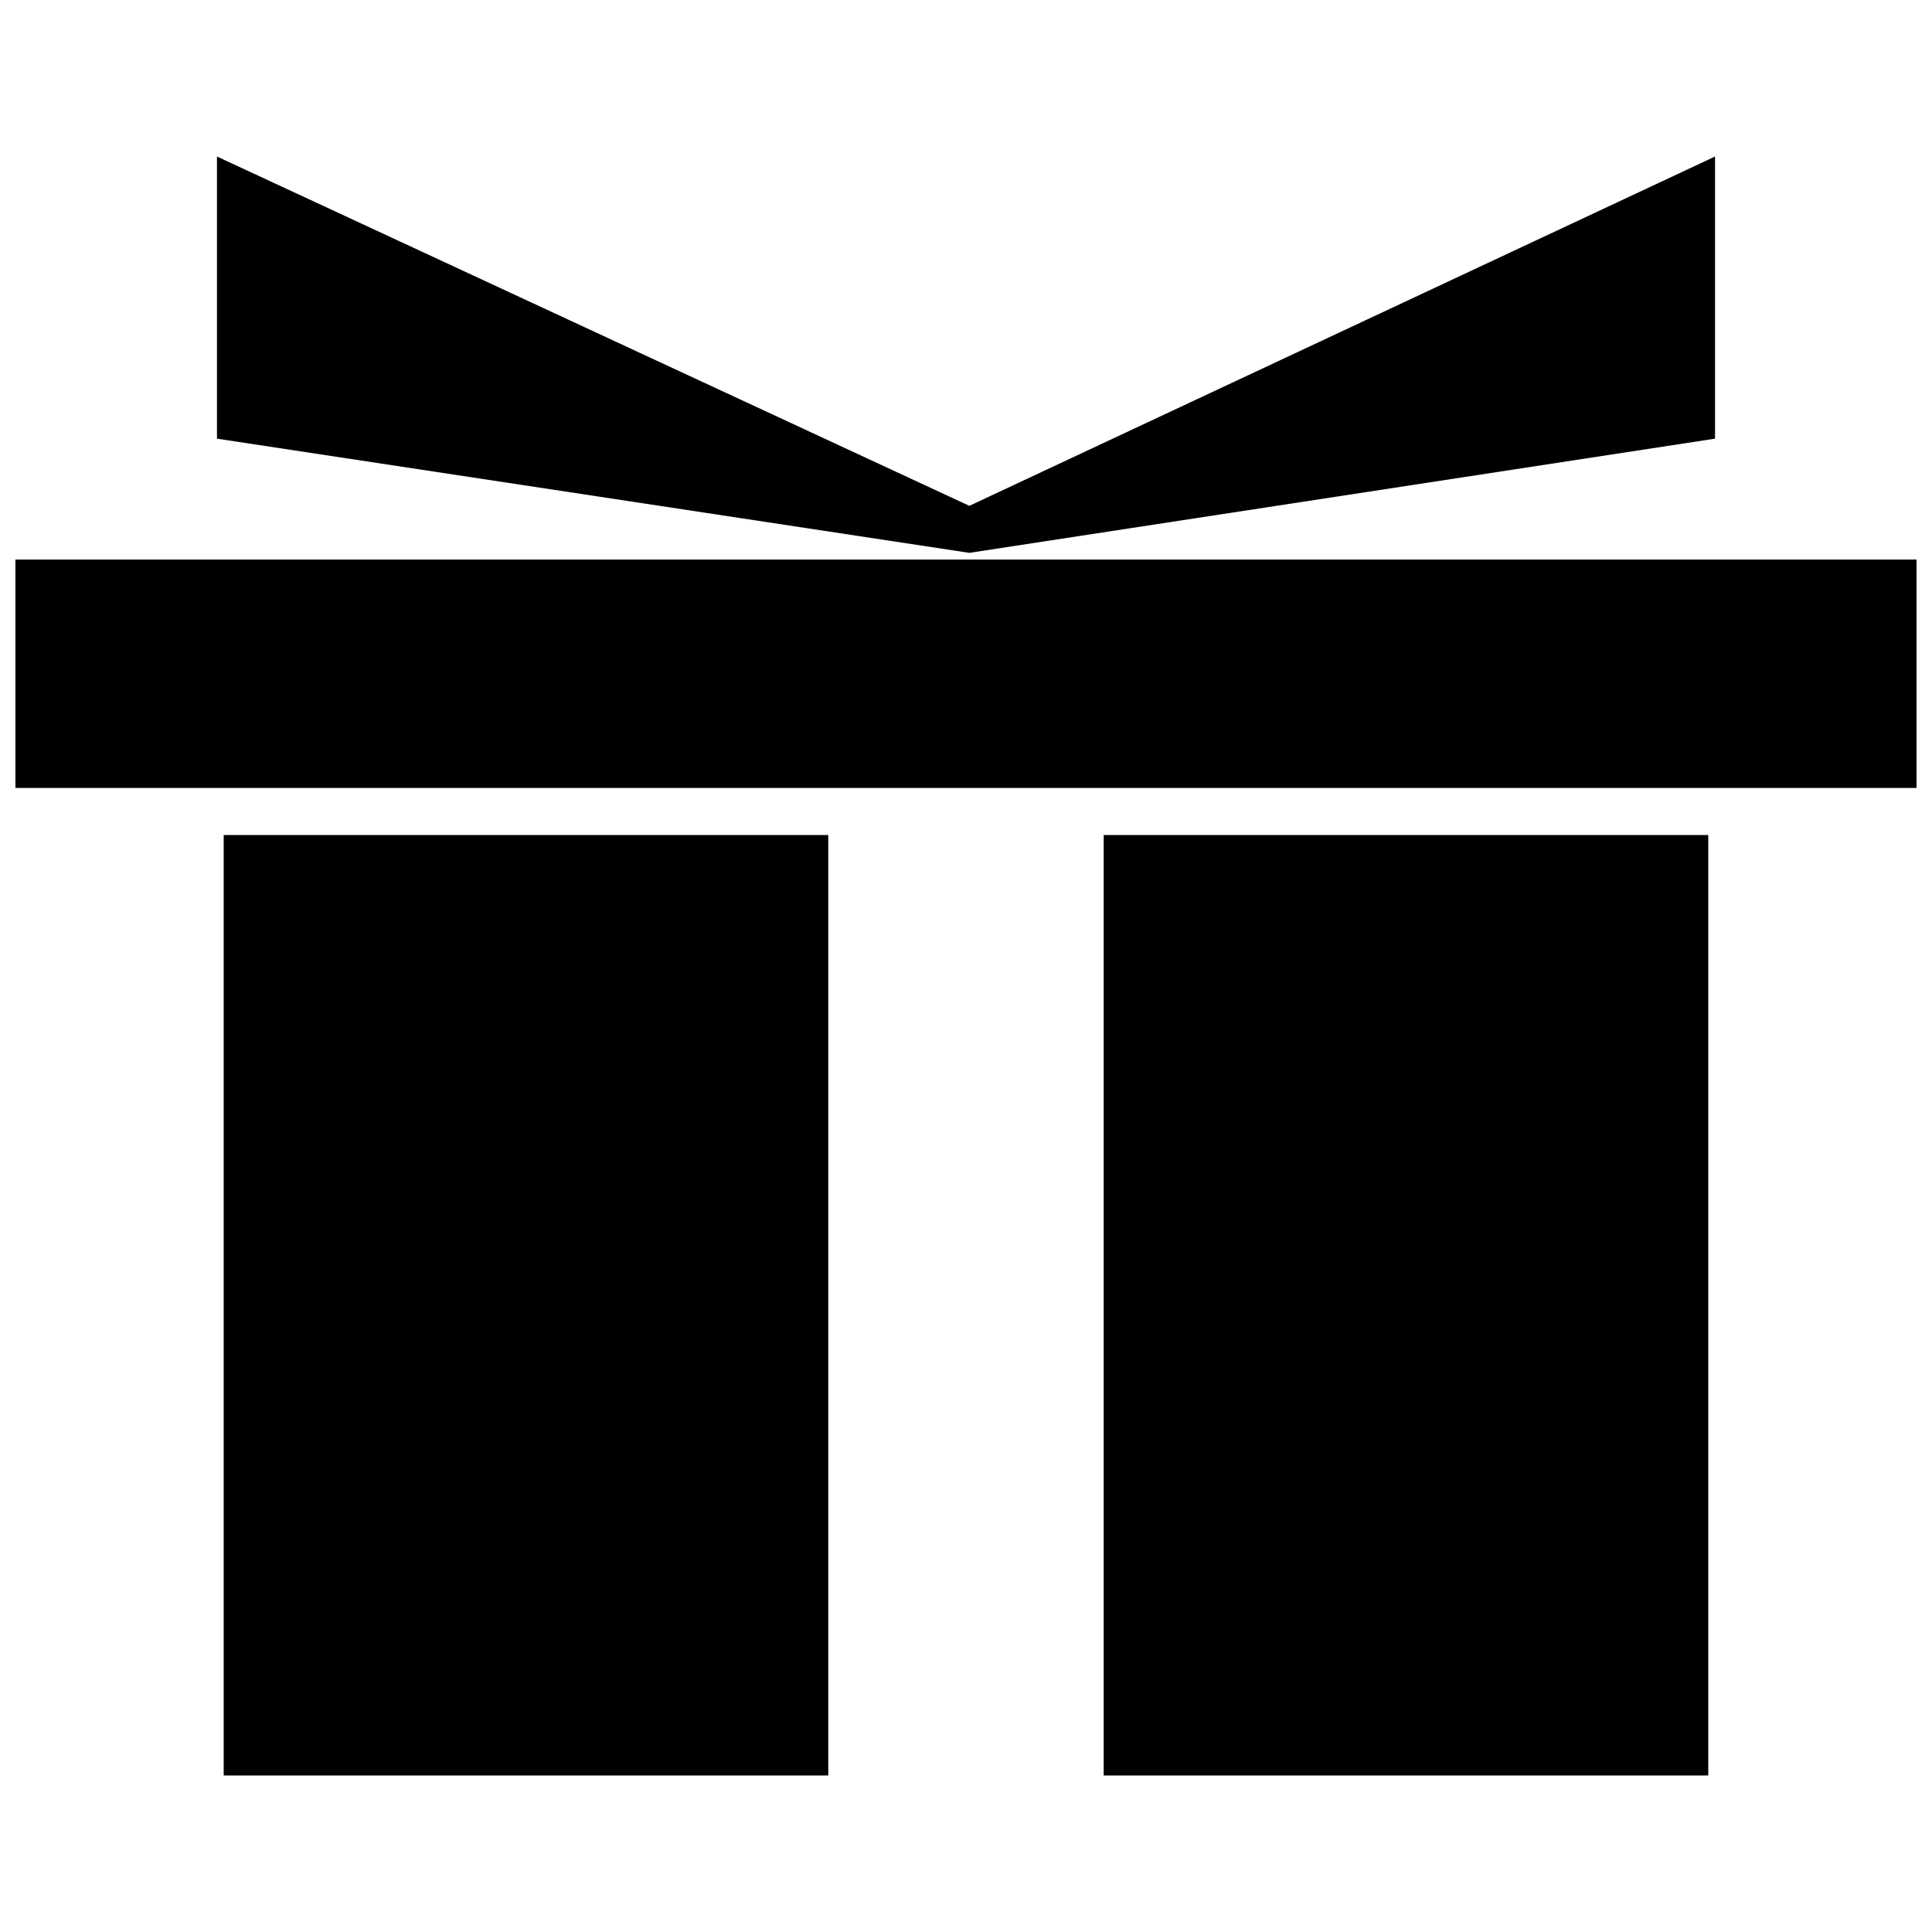
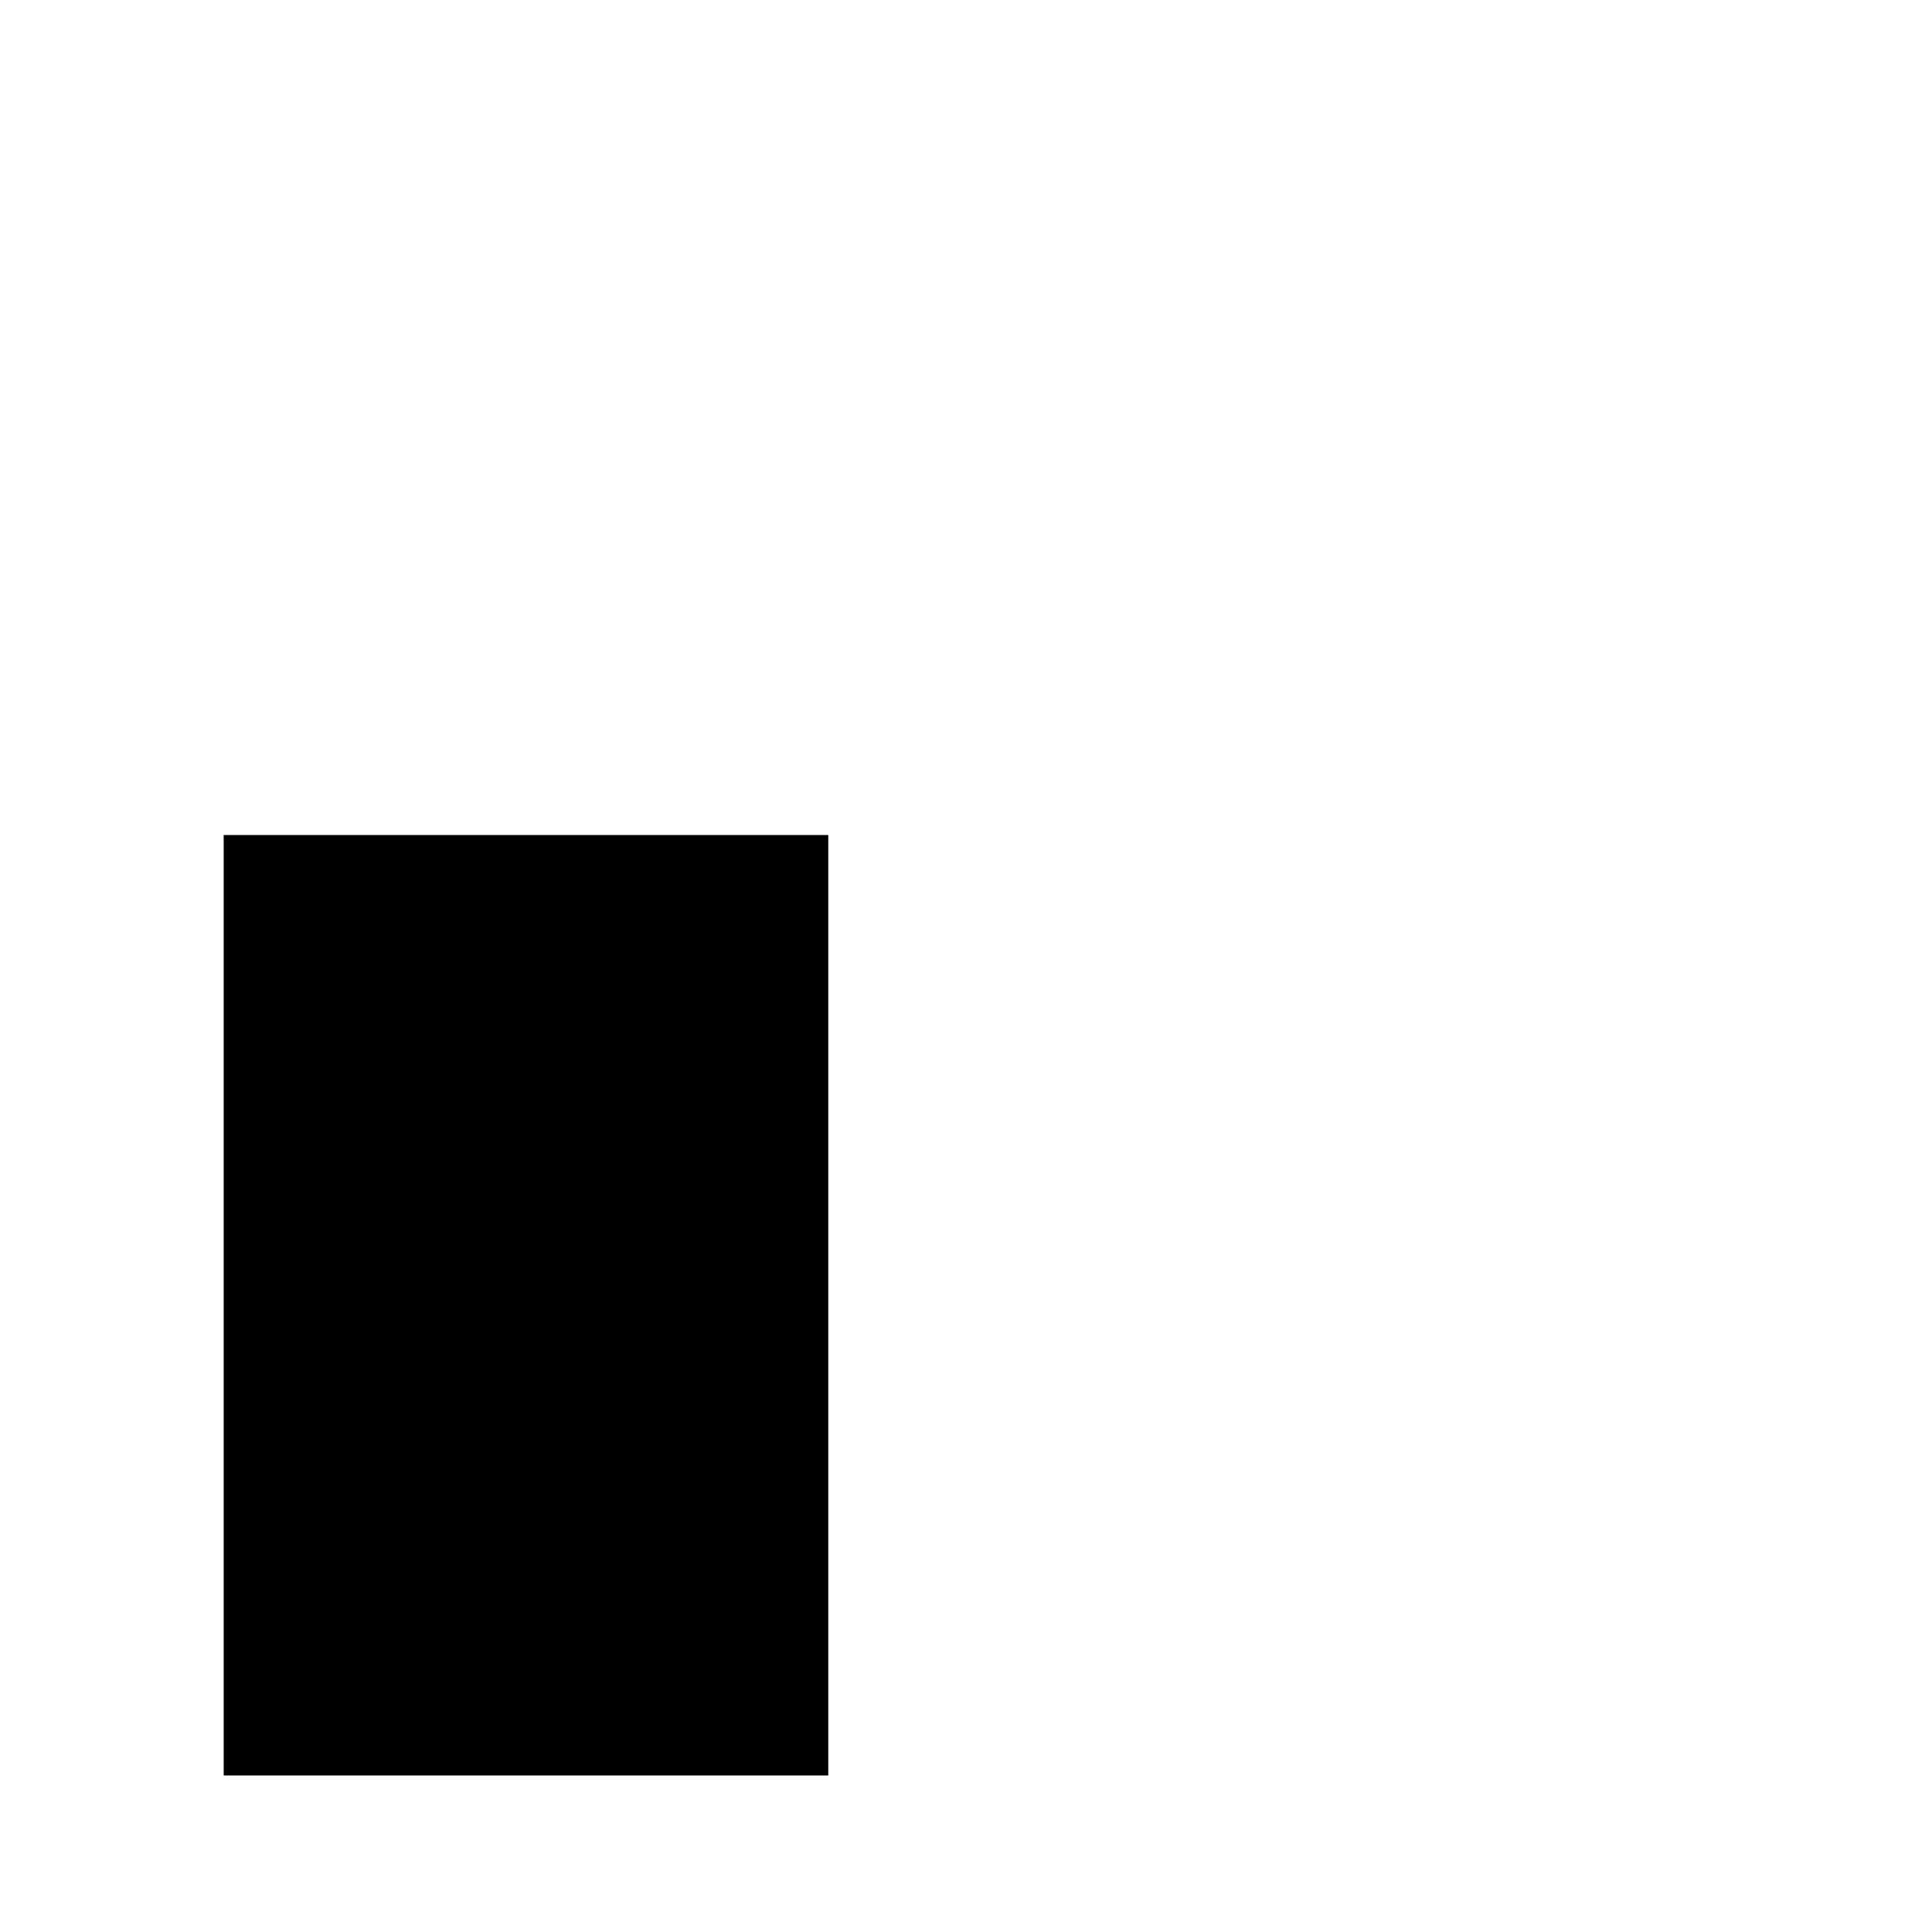
<svg xmlns="http://www.w3.org/2000/svg" width="800px" height="800px" version="1.1" viewBox="144 144 512 512">
  <defs>
    <clipPath id="a">
-       <path d="m148.09 292h503.81v61h-503.81z" />
-     </clipPath>
+       </clipPath>
  </defs>
  <path d="m203.28 365.29h160.22v249.23h-160.22z" fill-rule="evenodd" />
-   <path d="m436.49 365.29h160.22v249.23h-160.22z" fill-rule="evenodd" />
  <g clip-path="url(#a)">
-     <path d="m148.09 292.29h503.81v60.527h-503.81z" fill-rule="evenodd" />
-   </g>
-   <path d="m598.5 185.48v74.77l-197.61 30.262-199.39-30.262v-74.77l199.39 92.57z" fill-rule="evenodd" />
+     </g>
</svg>